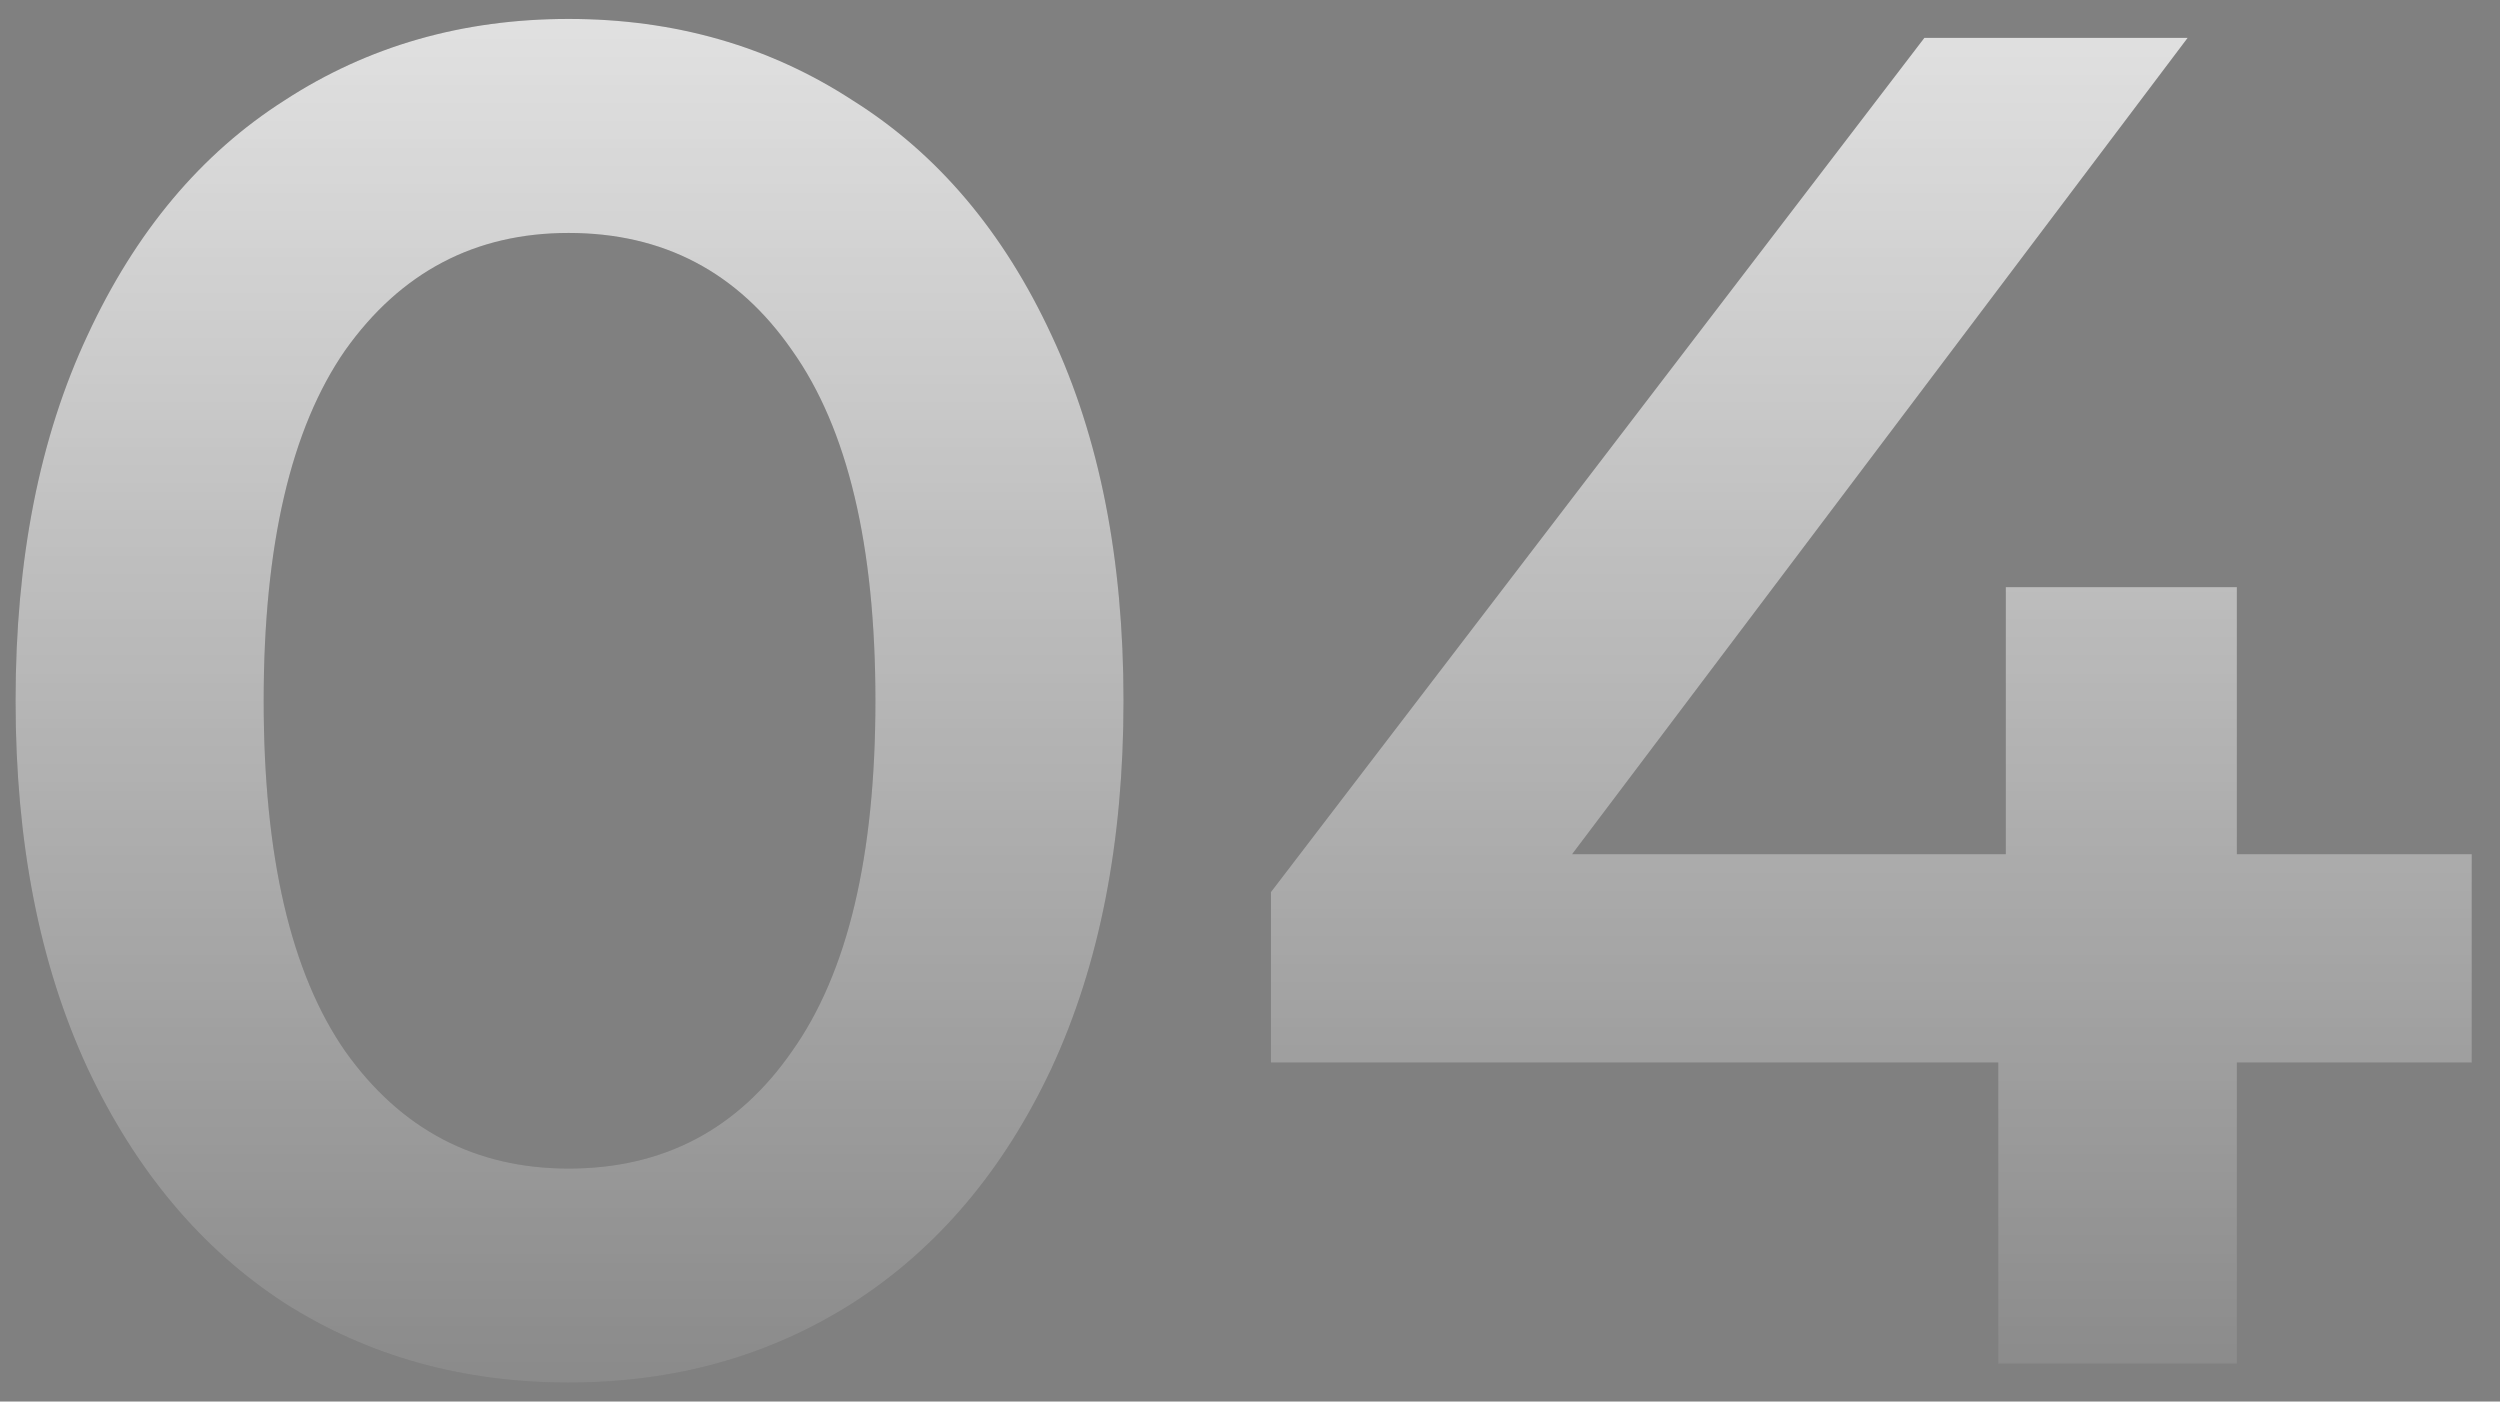
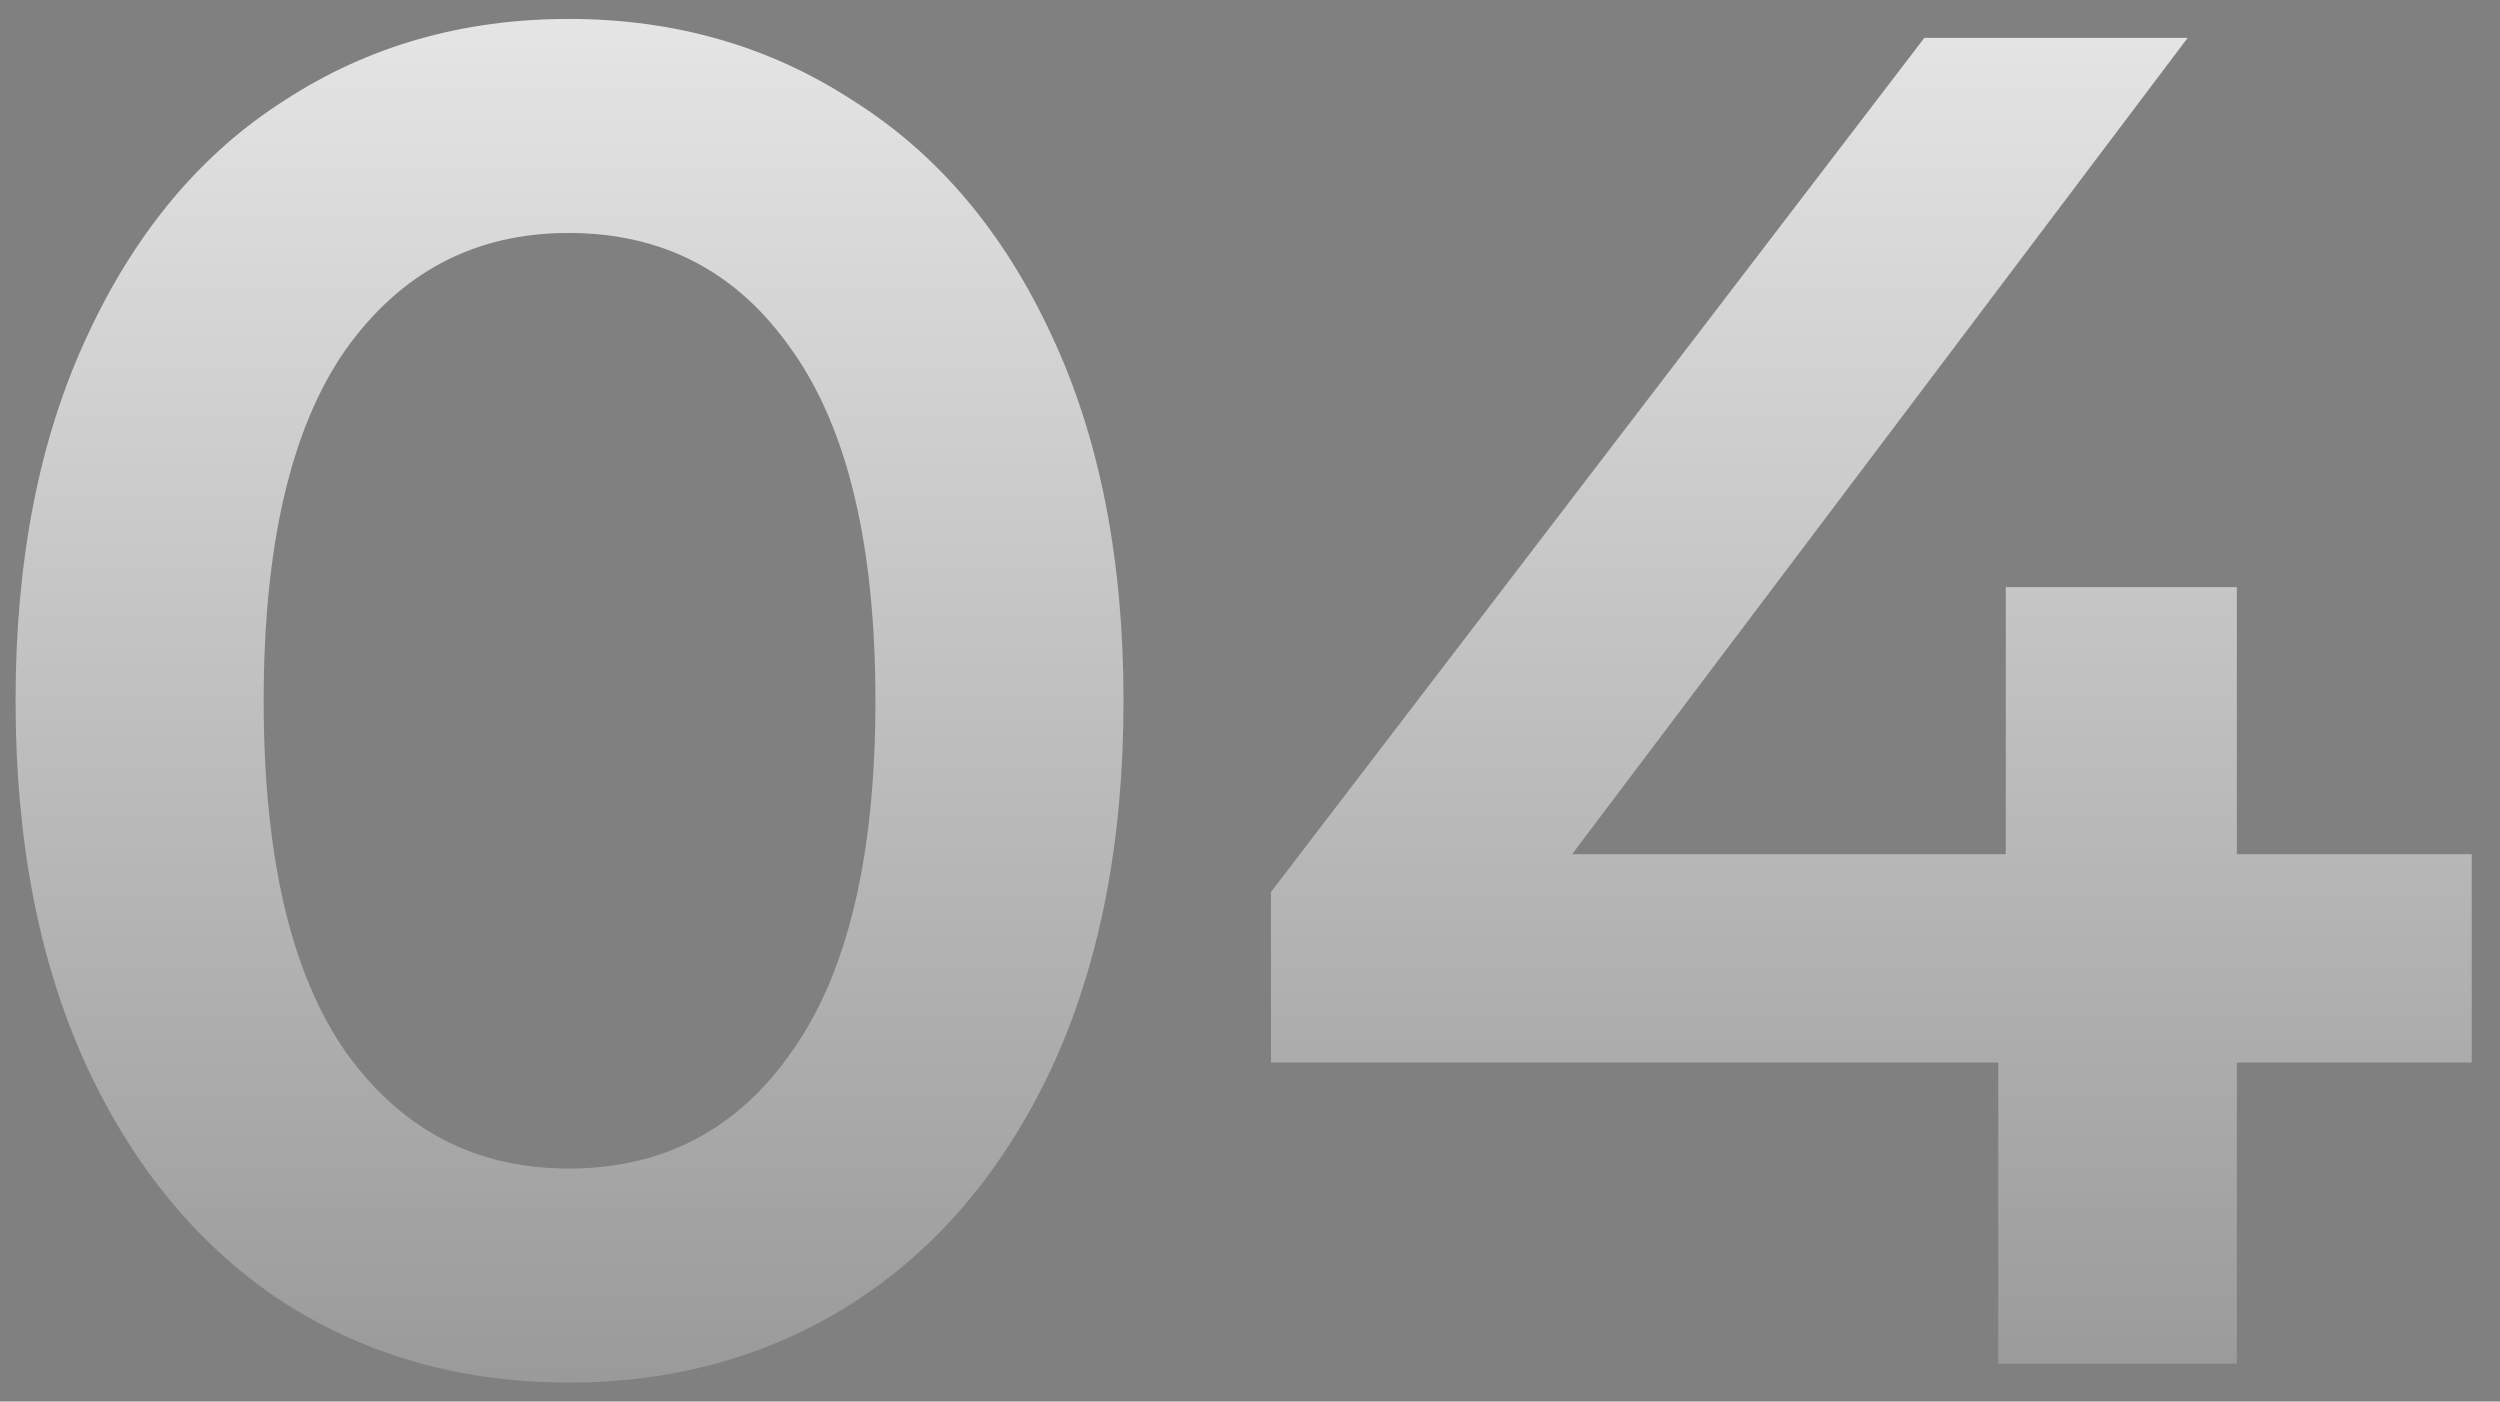
<svg xmlns="http://www.w3.org/2000/svg" width="66" height="37" viewBox="0 0 66 37" fill="none">
  <rect x="0" y="0" width="66" height="37" fill="#808080" stroke="none" />
-   <path d="M15.011 36.5C12.211 36.5 9.711 35.8 7.511 34.4C5.311 32.967 3.578 30.9 2.311 28.2C1.044 25.467 0.411 22.233 0.411 18.5C0.411 14.767 1.044 11.55 2.311 8.85C3.578 6.117 5.311 4.05 7.511 2.65C9.711 1.217 12.211 0.5 15.011 0.5C17.811 0.5 20.311 1.217 22.511 2.65C24.744 4.05 26.494 6.117 27.761 8.85C29.028 11.55 29.661 14.767 29.661 18.5C29.661 22.233 29.028 25.467 27.761 28.2C26.494 30.9 24.744 32.967 22.511 34.4C20.311 35.8 17.811 36.5 15.011 36.5ZM15.011 30.85C17.511 30.85 19.478 29.817 20.911 27.75C22.378 25.683 23.111 22.6 23.111 18.5C23.111 14.4 22.378 11.317 20.911 9.25C19.478 7.183 17.511 6.15 15.011 6.15C12.544 6.15 10.578 7.183 9.111 9.25C7.678 11.317 6.961 14.4 6.961 18.5C6.961 22.6 7.678 25.683 9.111 27.75C10.578 29.817 12.544 30.85 15.011 30.85ZM65.254 28.05H59.053V36H52.754V28.05H33.553V23.55L50.803 1H57.754L41.504 22.55H52.953V15.5H59.053V22.55H65.254V28.05Z" fill="black" fill-opacity="0.16" />
  <path d="M15.011 36.5C12.211 36.5 9.711 35.8 7.511 34.4C5.311 32.967 3.578 30.9 2.311 28.2C1.044 25.467 0.411 22.233 0.411 18.5C0.411 14.767 1.044 11.55 2.311 8.85C3.578 6.117 5.311 4.05 7.511 2.65C9.711 1.217 12.211 0.5 15.011 0.5C17.811 0.5 20.311 1.217 22.511 2.65C24.744 4.05 26.494 6.117 27.761 8.85C29.028 11.55 29.661 14.767 29.661 18.5C29.661 22.233 29.028 25.467 27.761 28.2C26.494 30.9 24.744 32.967 22.511 34.4C20.311 35.8 17.811 36.5 15.011 36.5ZM15.011 30.85C17.511 30.85 19.478 29.817 20.911 27.75C22.378 25.683 23.111 22.6 23.111 18.5C23.111 14.4 22.378 11.317 20.911 9.25C19.478 7.183 17.511 6.15 15.011 6.15C12.544 6.15 10.578 7.183 9.111 9.25C7.678 11.317 6.961 14.4 6.961 18.5C6.961 22.6 7.678 25.683 9.111 27.75C10.578 29.817 12.544 30.85 15.011 30.85ZM65.254 28.05H59.053V36H52.754V28.05H33.553V23.55L50.803 1H57.754L41.504 22.55H52.953V15.5H59.053V22.55H65.254V28.05Z" fill="url(#paint0_linear)" />
  <defs>
    <linearGradient id="paint0_linear" x1="32" y1="-12" x2="32" y2="49" gradientUnits="userSpaceOnUse">
      <stop stop-color="white" />
      <stop offset="1" stop-color="white" stop-opacity="0" />
    </linearGradient>
  </defs>
</svg>